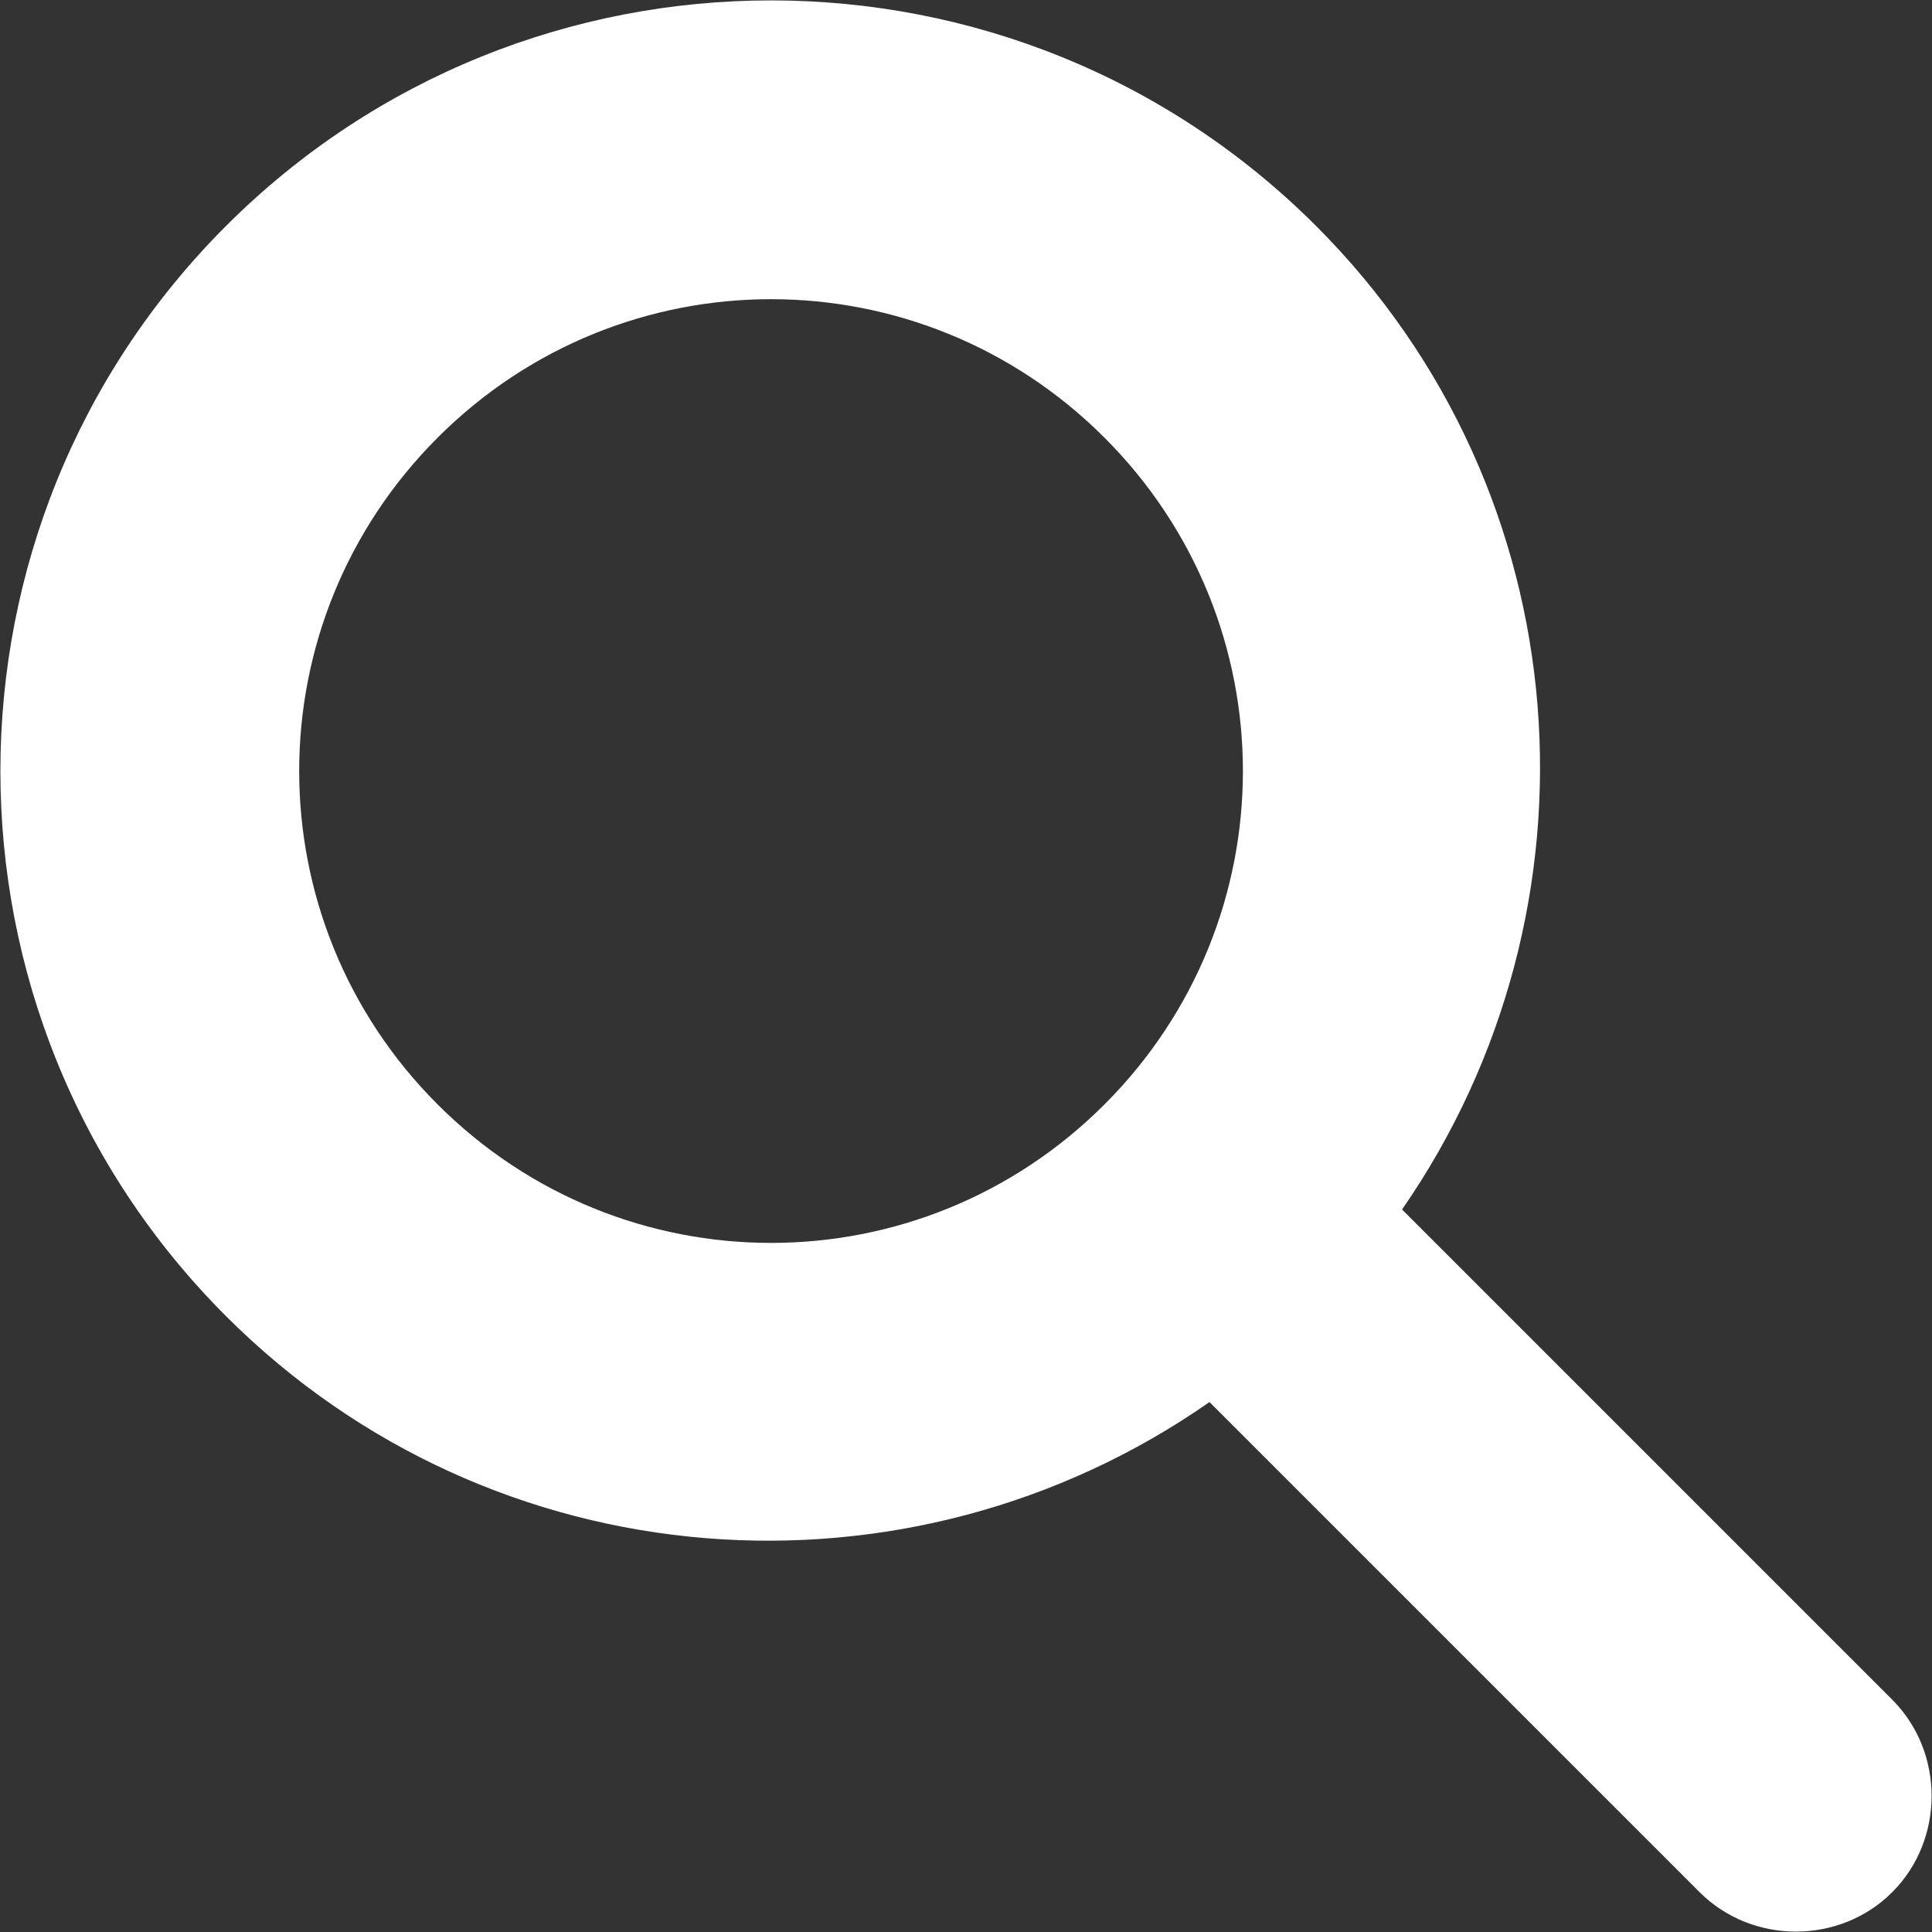
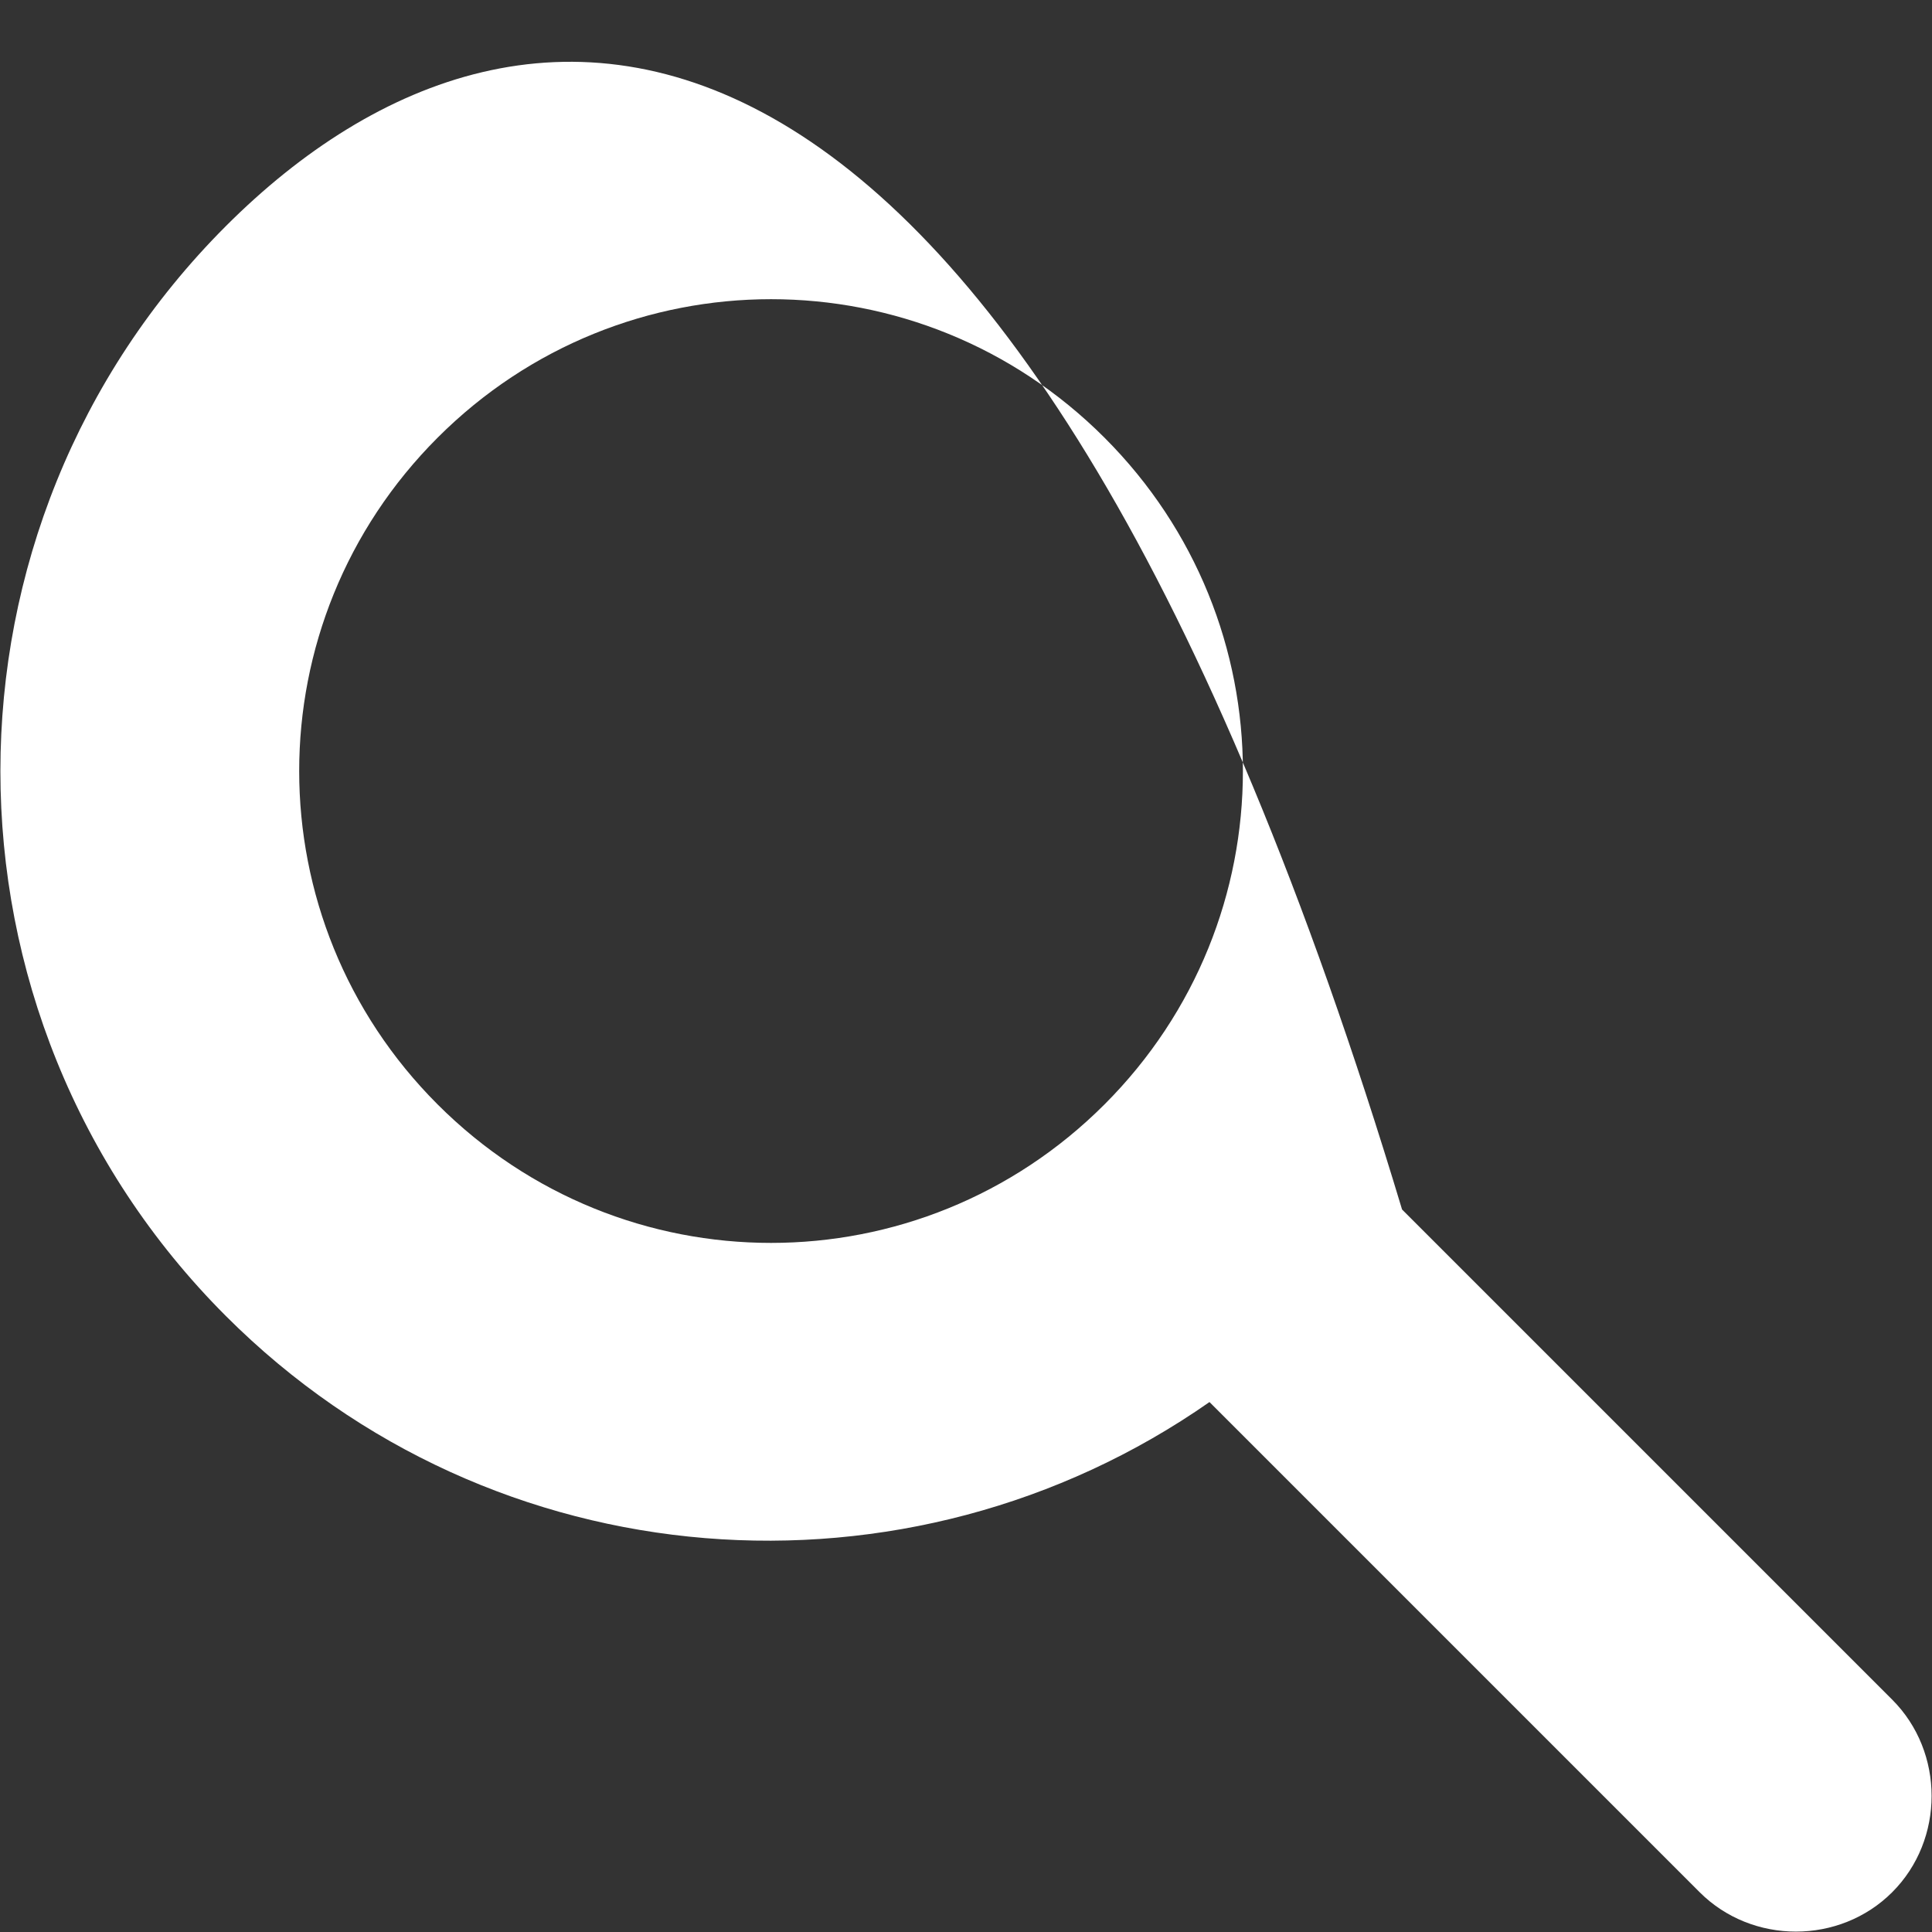
<svg xmlns="http://www.w3.org/2000/svg" id="_レイヤー_2" data-name="レイヤー_2" viewBox="0 0 12.14 12.14">
  <rect x="0" y="0" width="12.14" height="12.14" fill="#333333" stroke="none" />
  <defs>
    <style>
      .cls-1 {
        fill: #fff;
      }
    </style>
  </defs>
  <g id="_データ" data-name="データ">
-     <path class="cls-1" d="M11.89,10.68l-3.08-3.08c1.31-1.89,1.14-4.5-.54-6.18C6.38-.47,3.31-.47,1.42,1.42-.47,3.31-.47,6.38,1.42,8.27c1.68,1.68,4.29,1.86,6.18.54l3.08,3.08c.33.33.88.33,1.21,0,.33-.33.33-.88,0-1.21ZM2.75,6.94c-1.16-1.16-1.16-3.03,0-4.19,1.16-1.16,3.03-1.16,4.19,0,1.16,1.16,1.16,3.03,0,4.19-1.16,1.16-3.03,1.16-4.19,0Z" />
+     <path class="cls-1" d="M11.89,10.68l-3.08-3.08C6.38-.47,3.31-.47,1.42,1.42-.47,3.31-.47,6.38,1.42,8.27c1.68,1.68,4.29,1.86,6.18.54l3.08,3.08c.33.33.88.33,1.21,0,.33-.33.33-.88,0-1.21ZM2.75,6.94c-1.16-1.16-1.16-3.03,0-4.19,1.16-1.16,3.03-1.16,4.19,0,1.16,1.16,1.16,3.03,0,4.19-1.16,1.16-3.03,1.16-4.19,0Z" />
  </g>
</svg>